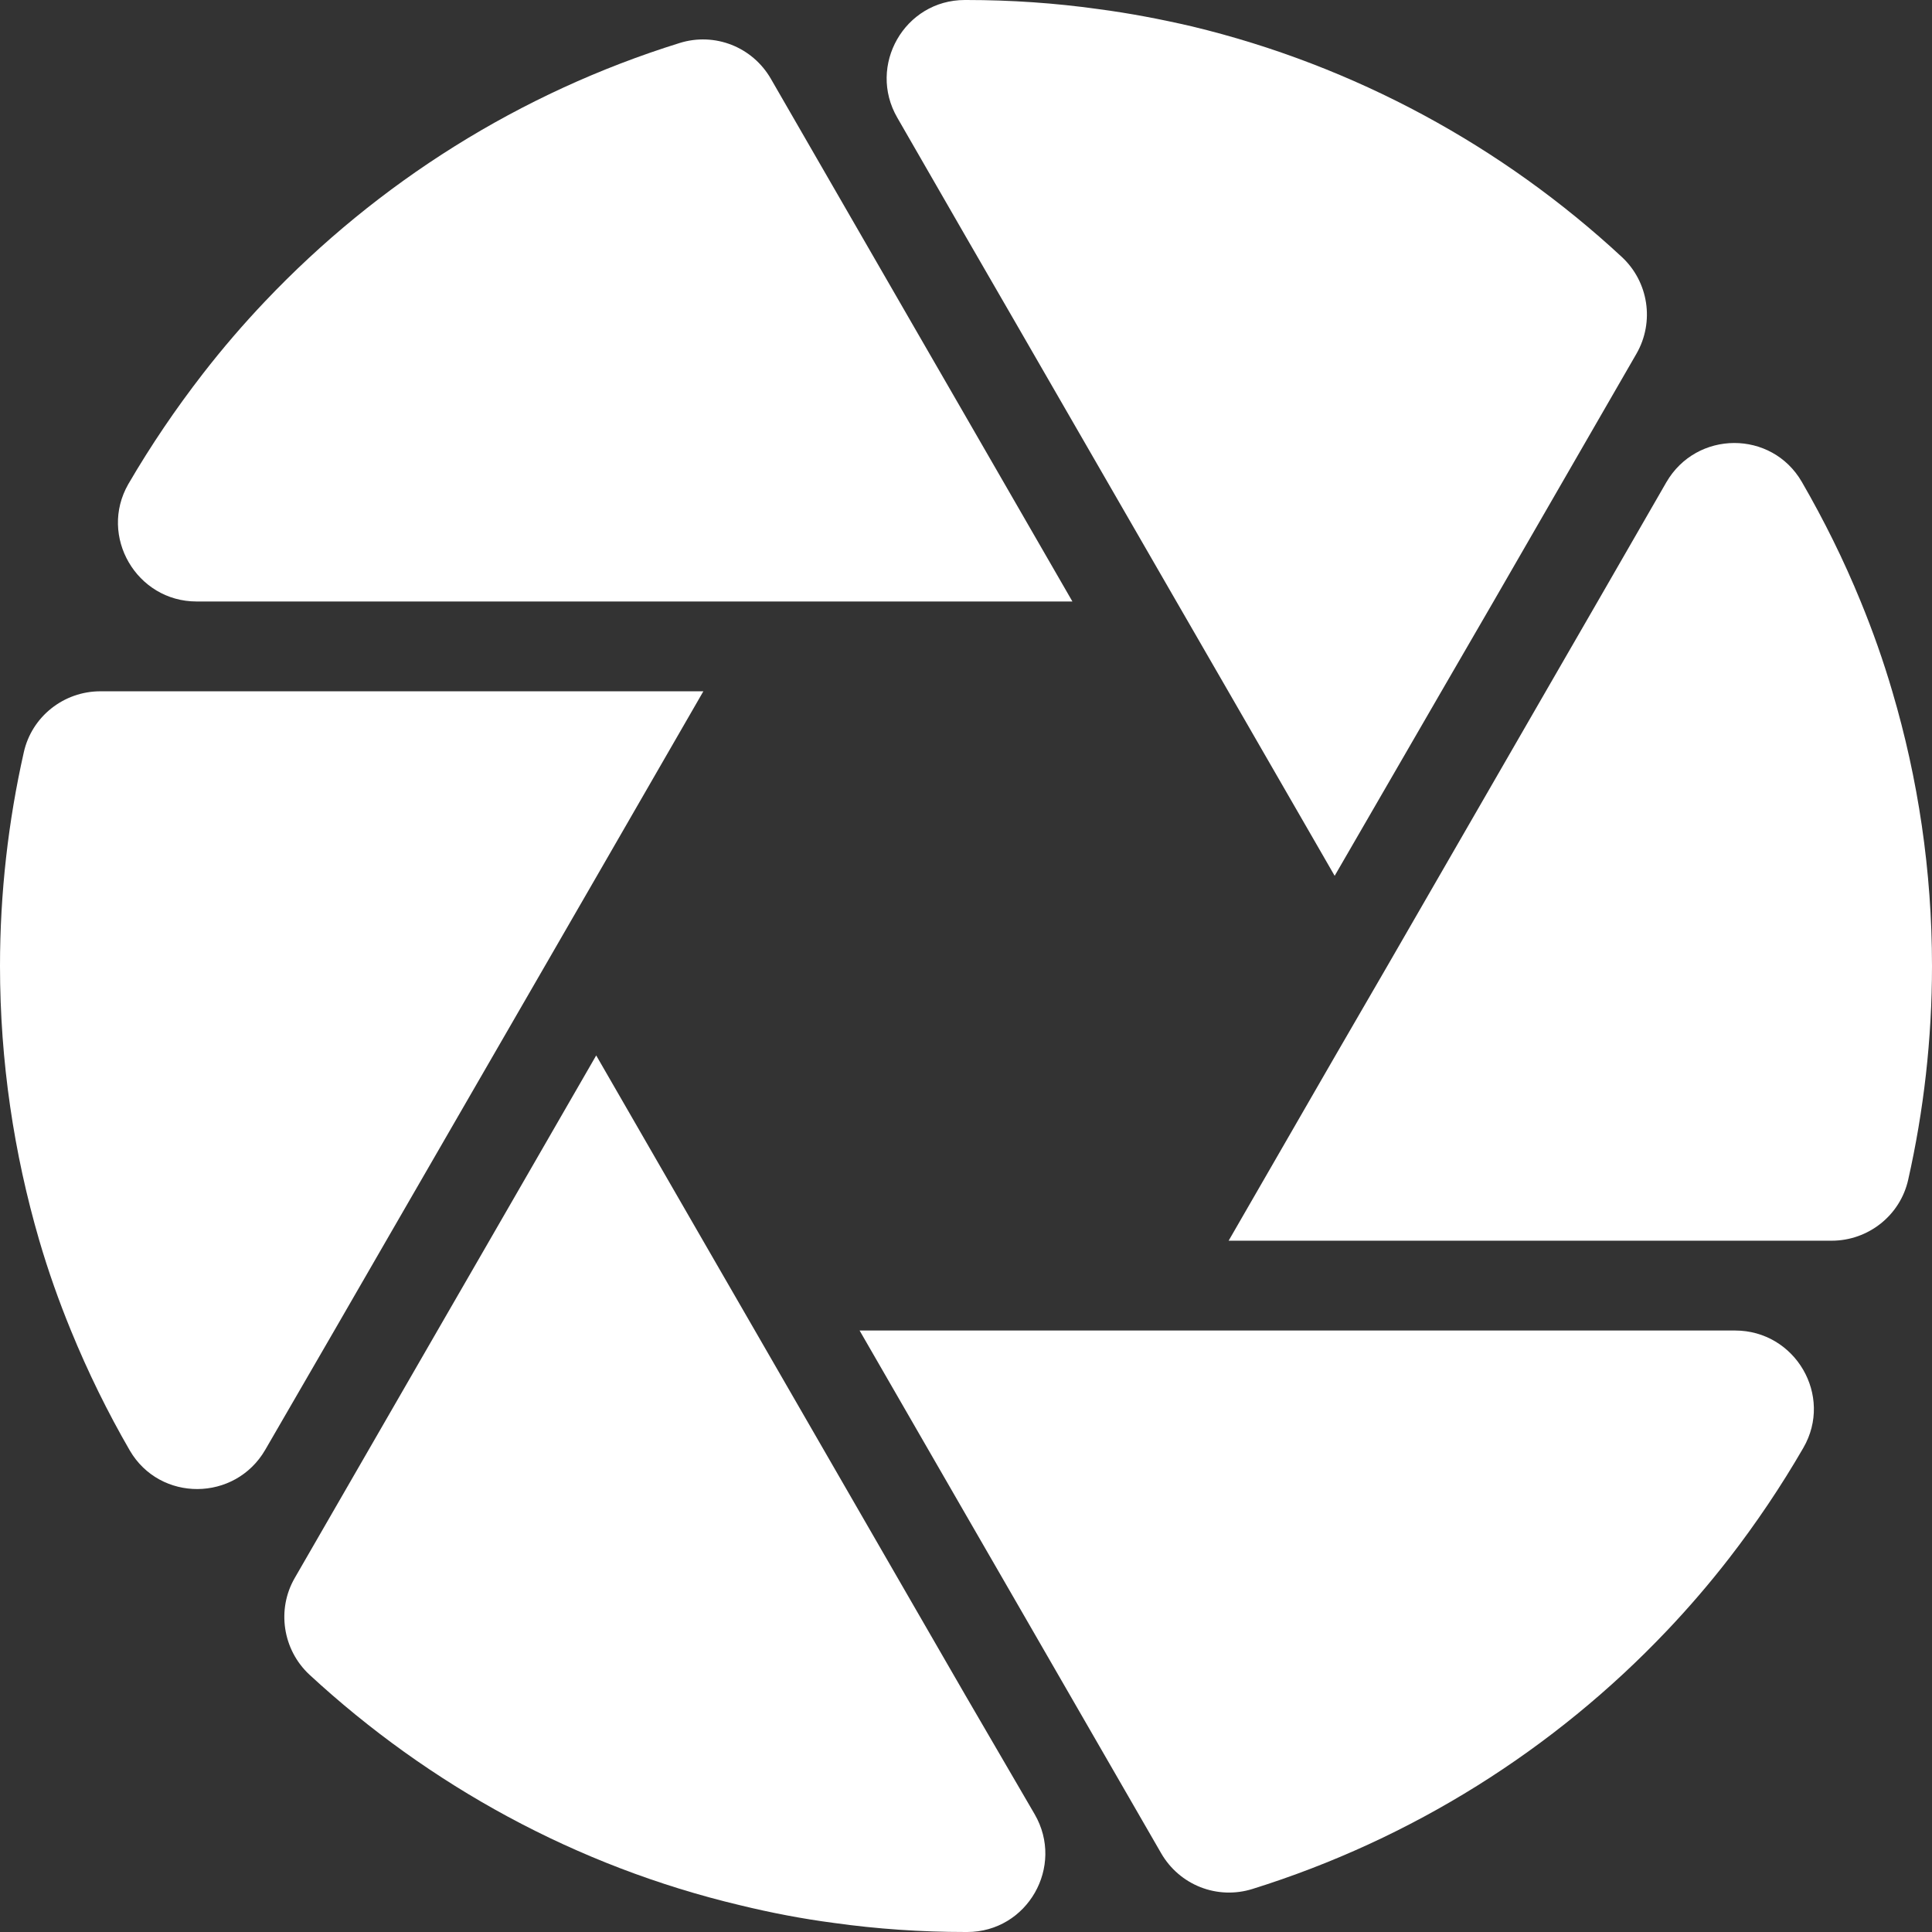
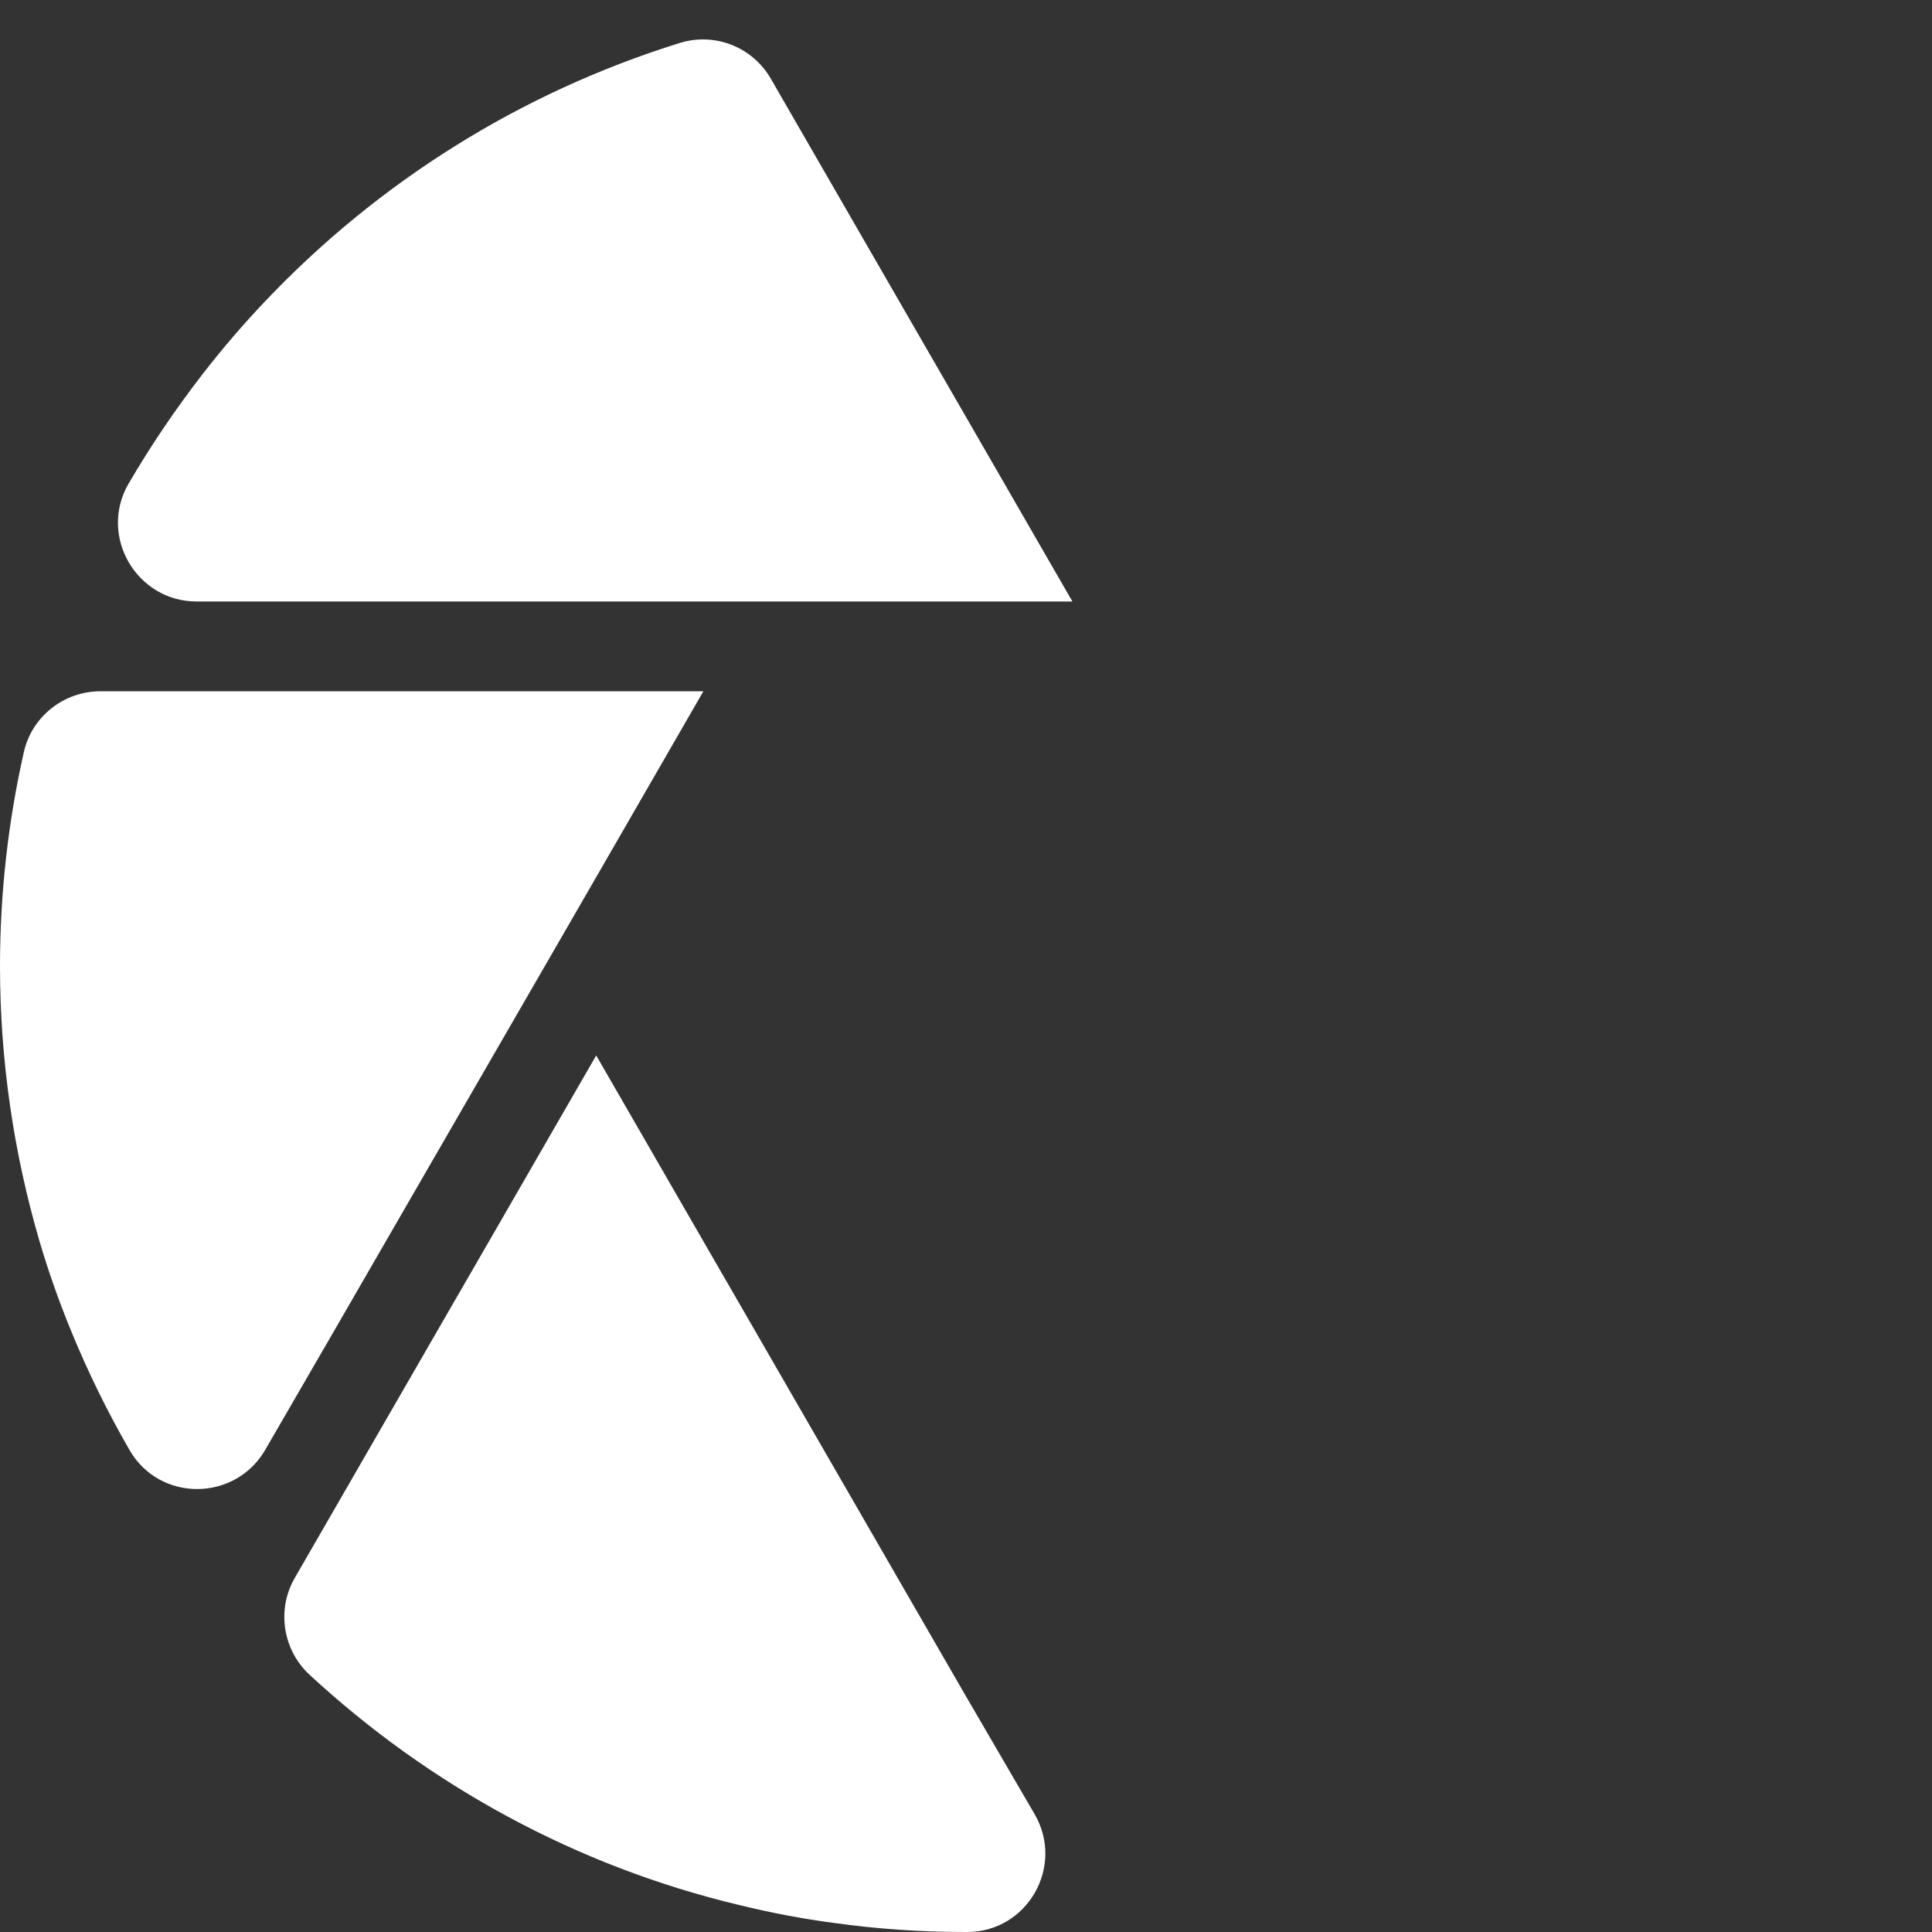
<svg xmlns="http://www.w3.org/2000/svg" version="1.1" id="Layer_1" x="0px" y="0px" viewBox="0 0 512 512" style="enable-background:new 0 0 512 512;" xml:space="preserve">
  <rect x="0" y="0" width="512" height="512" fill="#333333" stroke="none" />
  <style type="text/css">
	.st0{fill:#FFFFFF;}
</style>
  <g id="XMLID_20_">
-     <path id="XMLID_31_" class="st0" d="M429.8,68.1c7.1,6.6,8.7,17.2,3.9,25.6l-37.9,65.7L382,183.2l-28.3,48.9l-28.2-48.9l-13.8-23.9   l-42-72.8L256,62.8l-18.2-31.6c-8-13.8,1.9-31.2,17.9-31.2c0.1,0,0.2,0,0.4,0c11.8,0,23.5,0.8,34.9,2.4c8.4,1.1,16.7,2.7,24.9,4.6   C359.1,17.4,398.2,38.8,429.8,68.1z" />
-     <path id="XMLID_29_" class="st0" d="M512,256c0,19.4-2.2,38.4-6.3,56.6c-2.1,9.5-10.6,16.2-20.3,16.2H325.6l28.2-48.9l13.8-23.8   l42-72.8l13.8-23.9l18.2-31.6c8-13.8,27.9-13.9,35.9-0.1c5.9,10.2,11.1,20.7,15.6,31.7c3.2,7.8,6,15.7,8.4,23.9   C508.3,206.3,512,230.7,512,256z" />
-     <path id="XMLID_27_" class="st0" d="M459.8,352.6c16,0,26.1,17.3,18.1,31.1c-5.9,10.2-12.5,20-19.7,29.3   c-5.2,6.7-10.7,13.1-16.5,19.2c-29.8,31.4-67.5,55.2-109.8,68.4c-9.3,2.9-19.3-1-24.2-9.5l-37.9-65.7L256,401.5l-28.2-48.9H459.8z" />
    <path id="XMLID_25_" class="st0" d="M274.2,480.8c8,13.8-1.9,31.2-17.9,31.2c-0.1,0-0.2,0-0.4,0c-11.8,0-23.5-0.8-34.9-2.4   c-8.4-1.1-16.7-2.7-24.9-4.7c-43.4-10.3-82.4-31.8-114.1-61.1c-7.1-6.6-8.7-17.3-3.9-25.6l37.9-65.7l13.8-23.9l28.2-48.9l28.2,48.9   l13.8,23.9l42,72.8l13.8,23.9L274.2,480.8z" />
    <path id="XMLID_23_" class="st0" d="M186.4,183.2l-28.2,48.9L144.4,256l-42,72.7l-13.8,23.9l-18.3,31.6c-8,13.8-27.9,13.9-35.9,0.2   c-5.9-10.2-11.1-20.8-15.6-31.8c-3.2-7.8-6-15.7-8.4-23.9C3.7,305.7,0,281.3,0,256c0-19.4,2.2-38.4,6.3-56.6   c2.1-9.5,10.6-16.2,20.3-16.2H186.4z" />
    <path id="XMLID_21_" class="st0" d="M284.2,159.4H52.1c-15.9,0-26-17.3-18.1-31.1C40,118,46.6,108.3,53.8,99   c5.2-6.7,10.7-13.1,16.5-19.2c29.8-31.4,67.4-55.2,109.8-68.4c9.3-2.9,19.3,1,24.2,9.5l37.9,65.7l13.8,23.9L284.2,159.4z" />
  </g>
</svg>